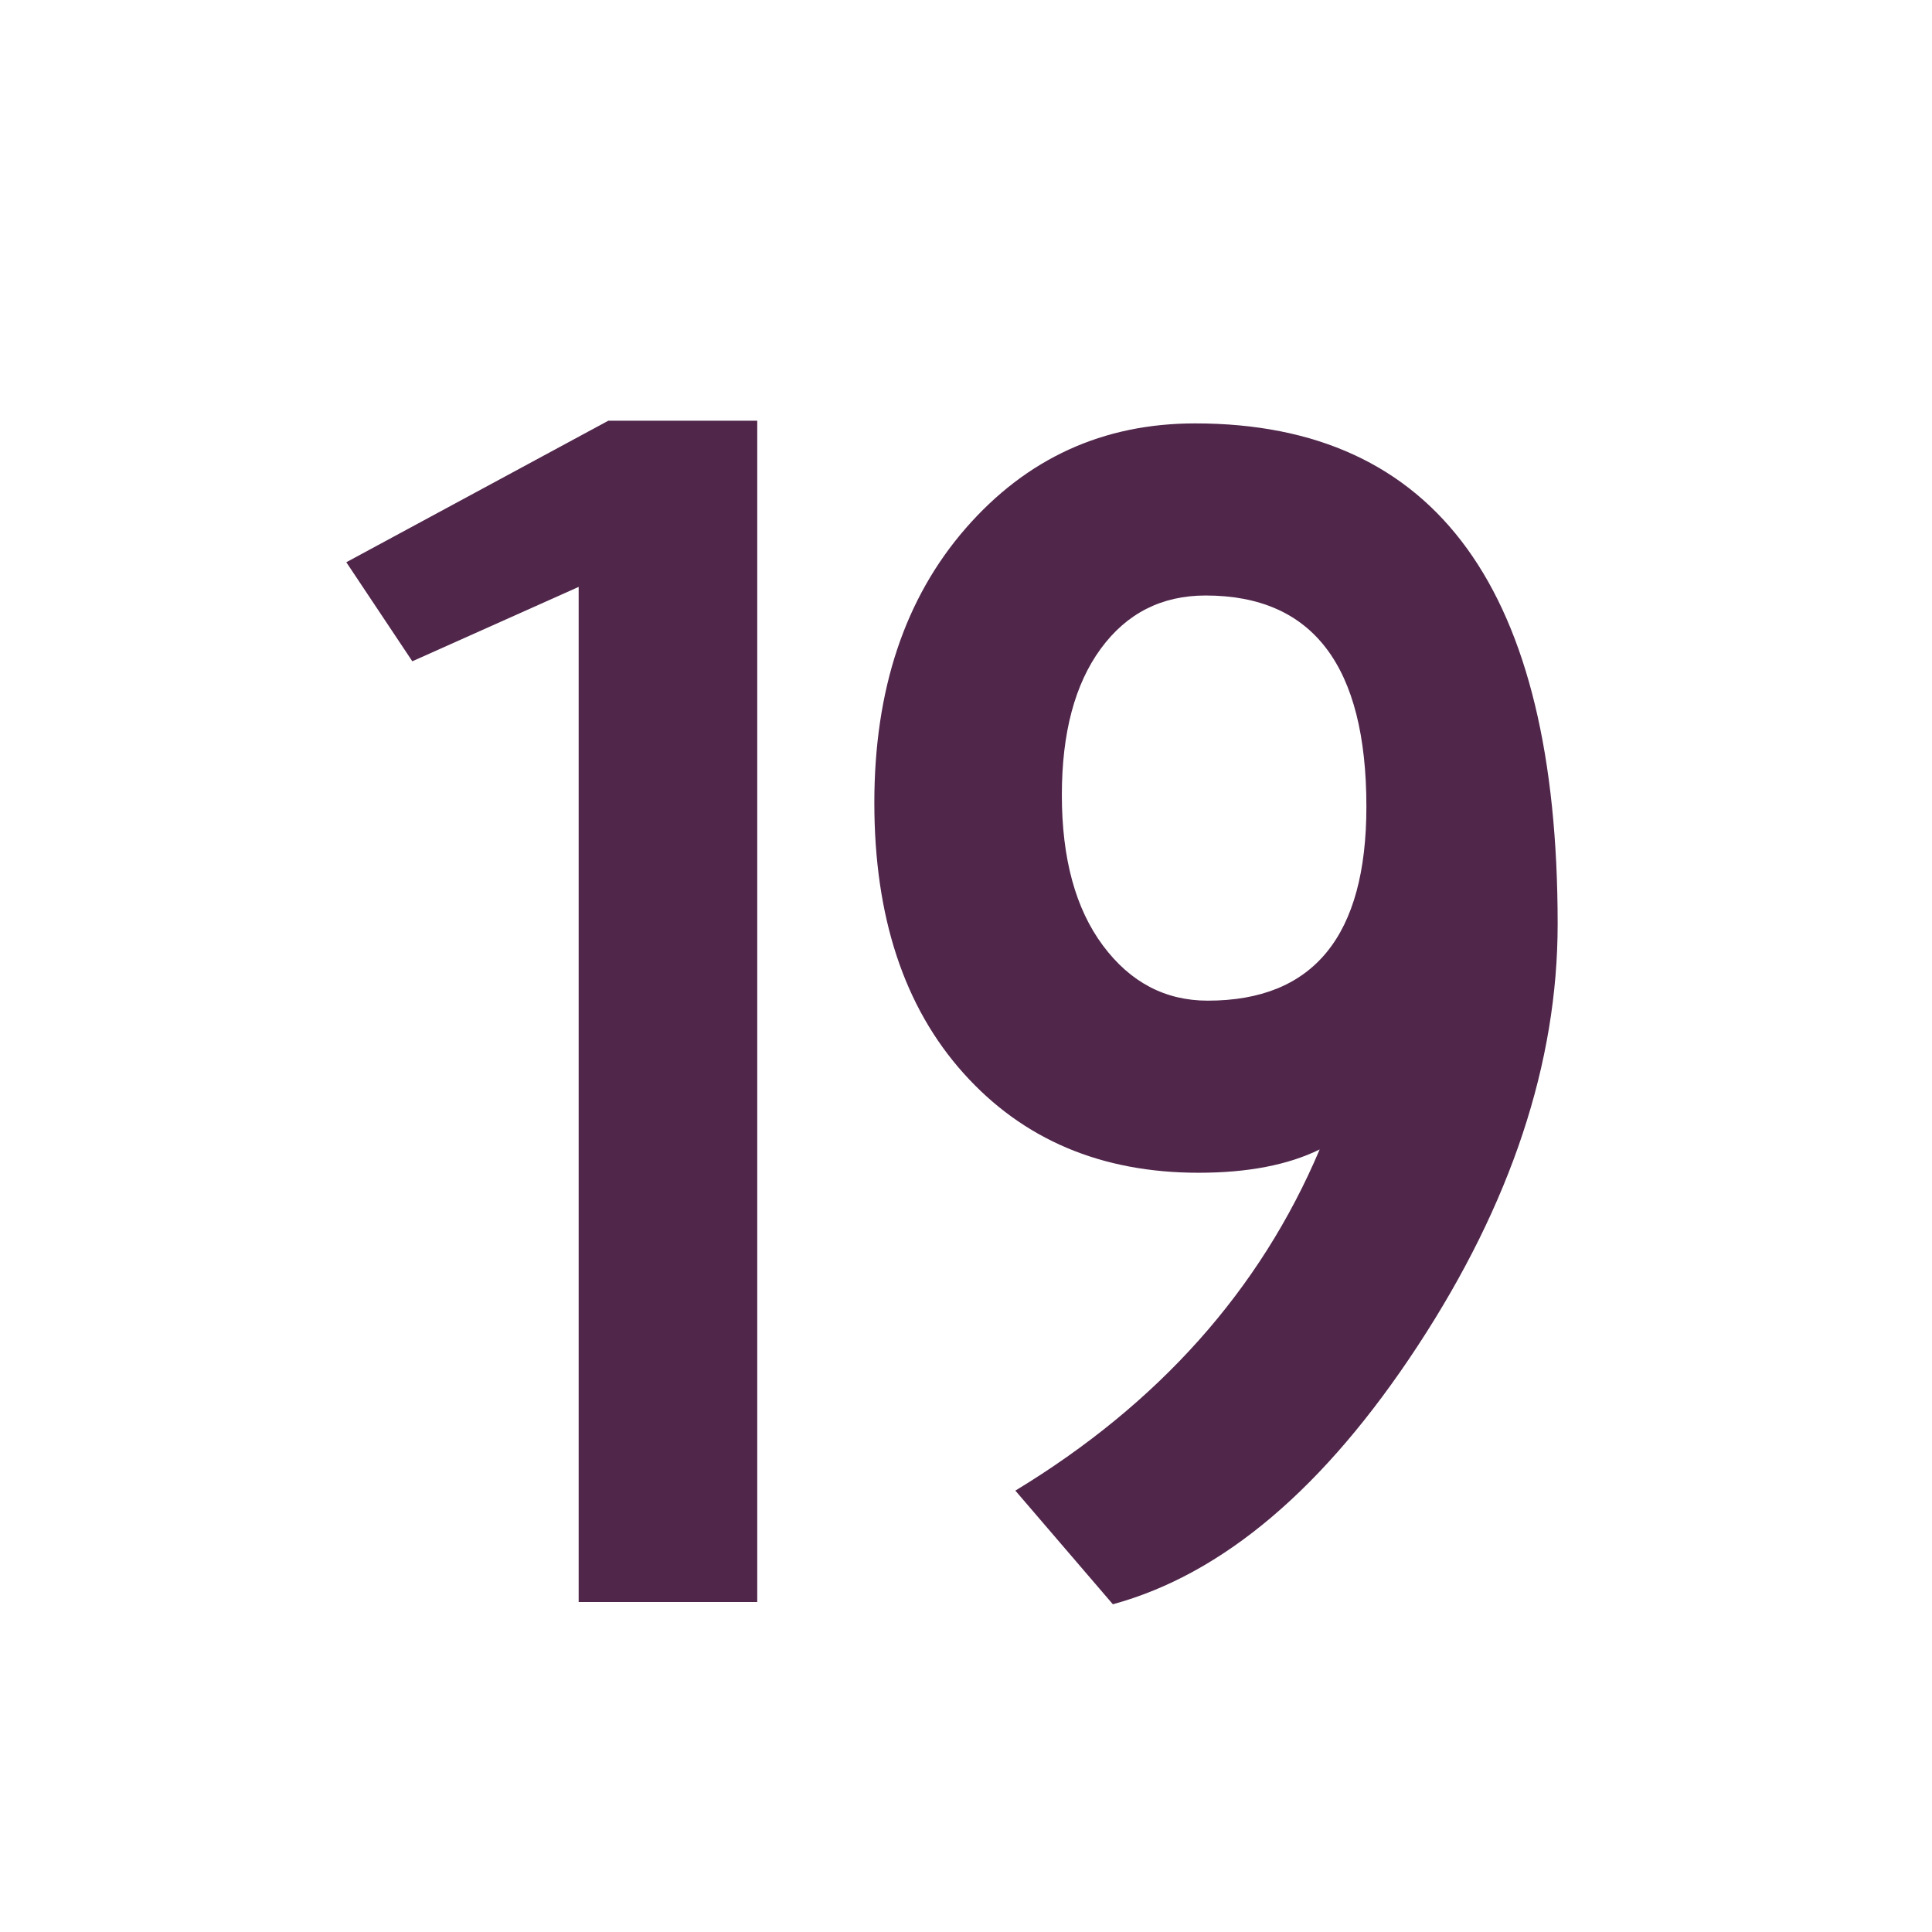
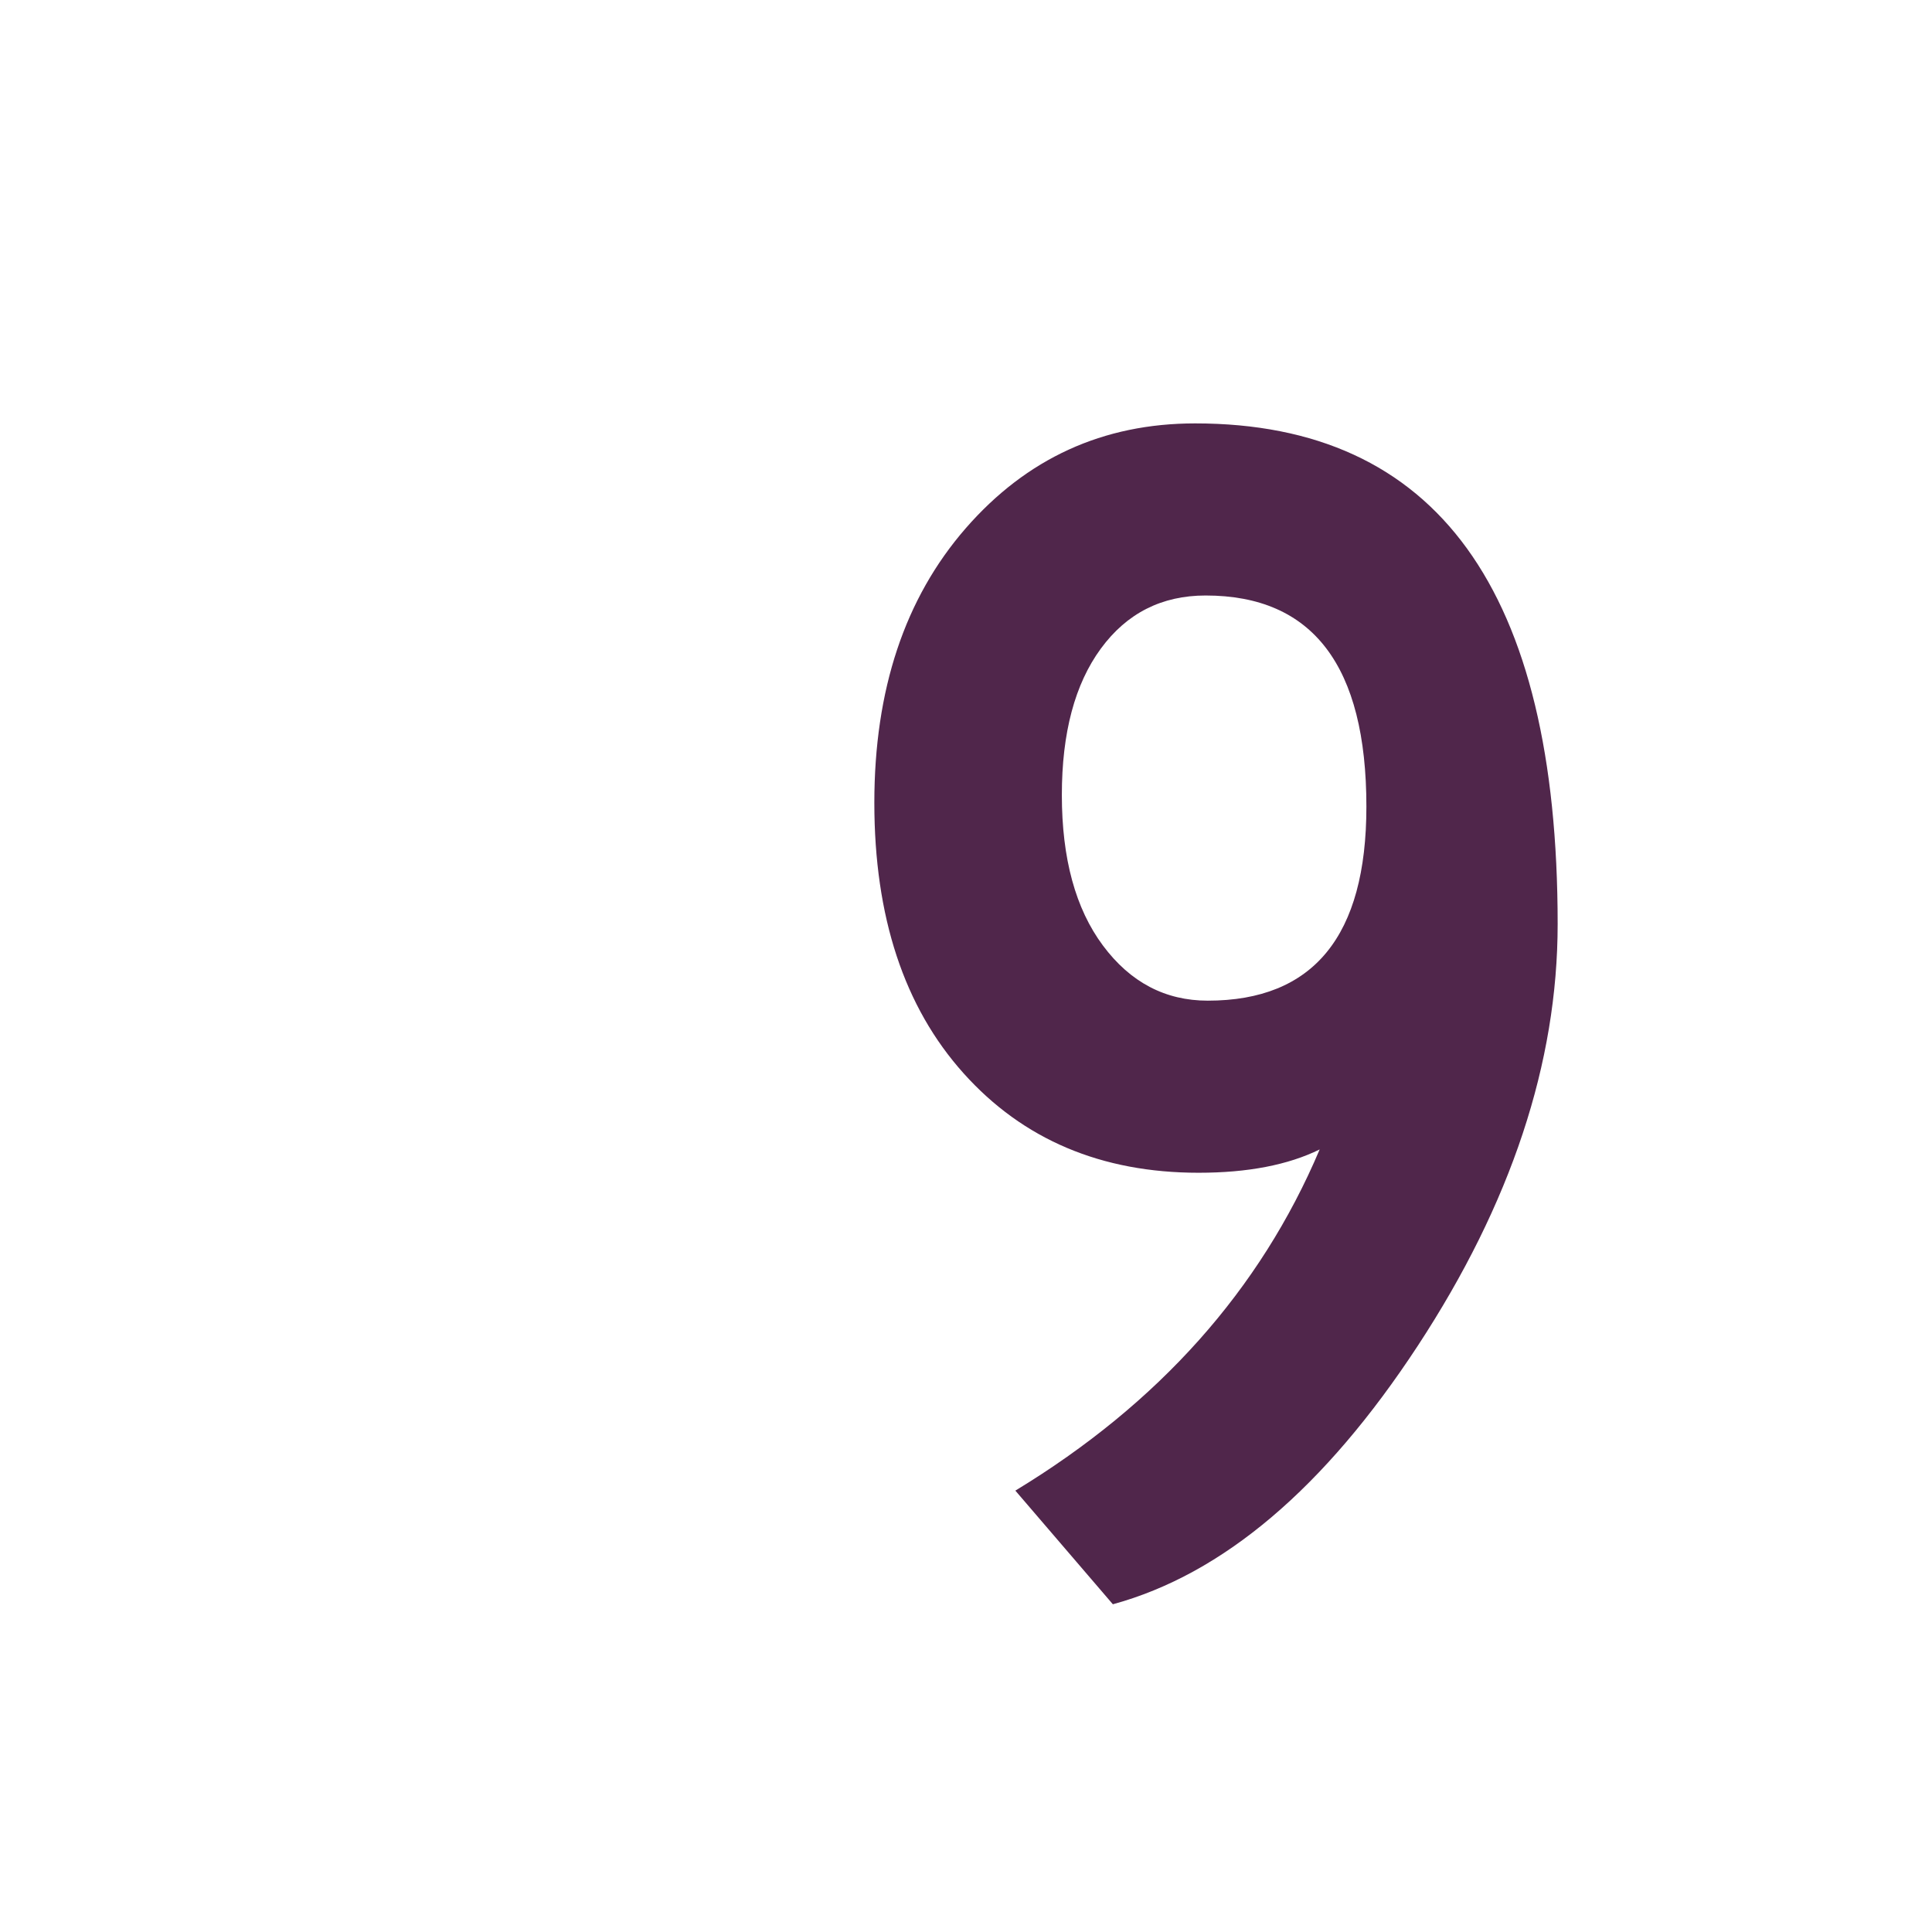
<svg xmlns="http://www.w3.org/2000/svg" version="1.1" id="Layer_1" width="850.394" height="850.394" viewBox="0 0 850.394 850.394" style="overflow:visible;enable-background:new 0 0 850.394 850.394;" xml:space="preserve">
  <g id="XMLID_1_">
    <g>
-       <polygon style="fill:#50264B;" points="254.703,258.329 181.489,291.071 152.429,247.477 267.757,185.182 333.311,185.182     333.311,705.14 254.703,705.14   " />
-     </g>
+       </g>
    <g>
	</g>
  </g>
-   <rect style="fill:none;" width="850.394" height="850.394" />
  <g>
    <g id="XMLID_15_">
      <g>
        <path style="fill:#50264B;" d="M384.851,353.34c0-49.735,13.403-89.991,40.2-120.786c26.814-30.795,60.472-46.188,100.999-46.188     c106.384,0,159.572,73.455,159.572,220.364c0,61.135-20.52,123.016-61.567,185.634     c-41.047,62.627-85.785,100.547-134.214,113.778l-42.92-50.026c63.13-38.308,107.779-88.363,133.95-150.177     c-13.915,6.844-31.68,10.266-53.285,10.266c-42.805,0-77.292-14.589-103.471-43.794     C397.936,443.215,384.851,403.521,384.851,353.34z M531.604,440.452c46.557,0,69.831-28.468,69.831-85.406     c0-61.949-23.583-92.928-70.759-92.928c-19.327,0-34.708,7.803-46.142,23.399c-11.434,15.606-17.146,37.066-17.146,64.411     c0,28.003,6.03,50.094,18.091,66.272C497.522,432.368,512.902,440.452,531.604,440.452z" />
      </g>
      <g>
		</g>
    </g>
  </g>
</svg>